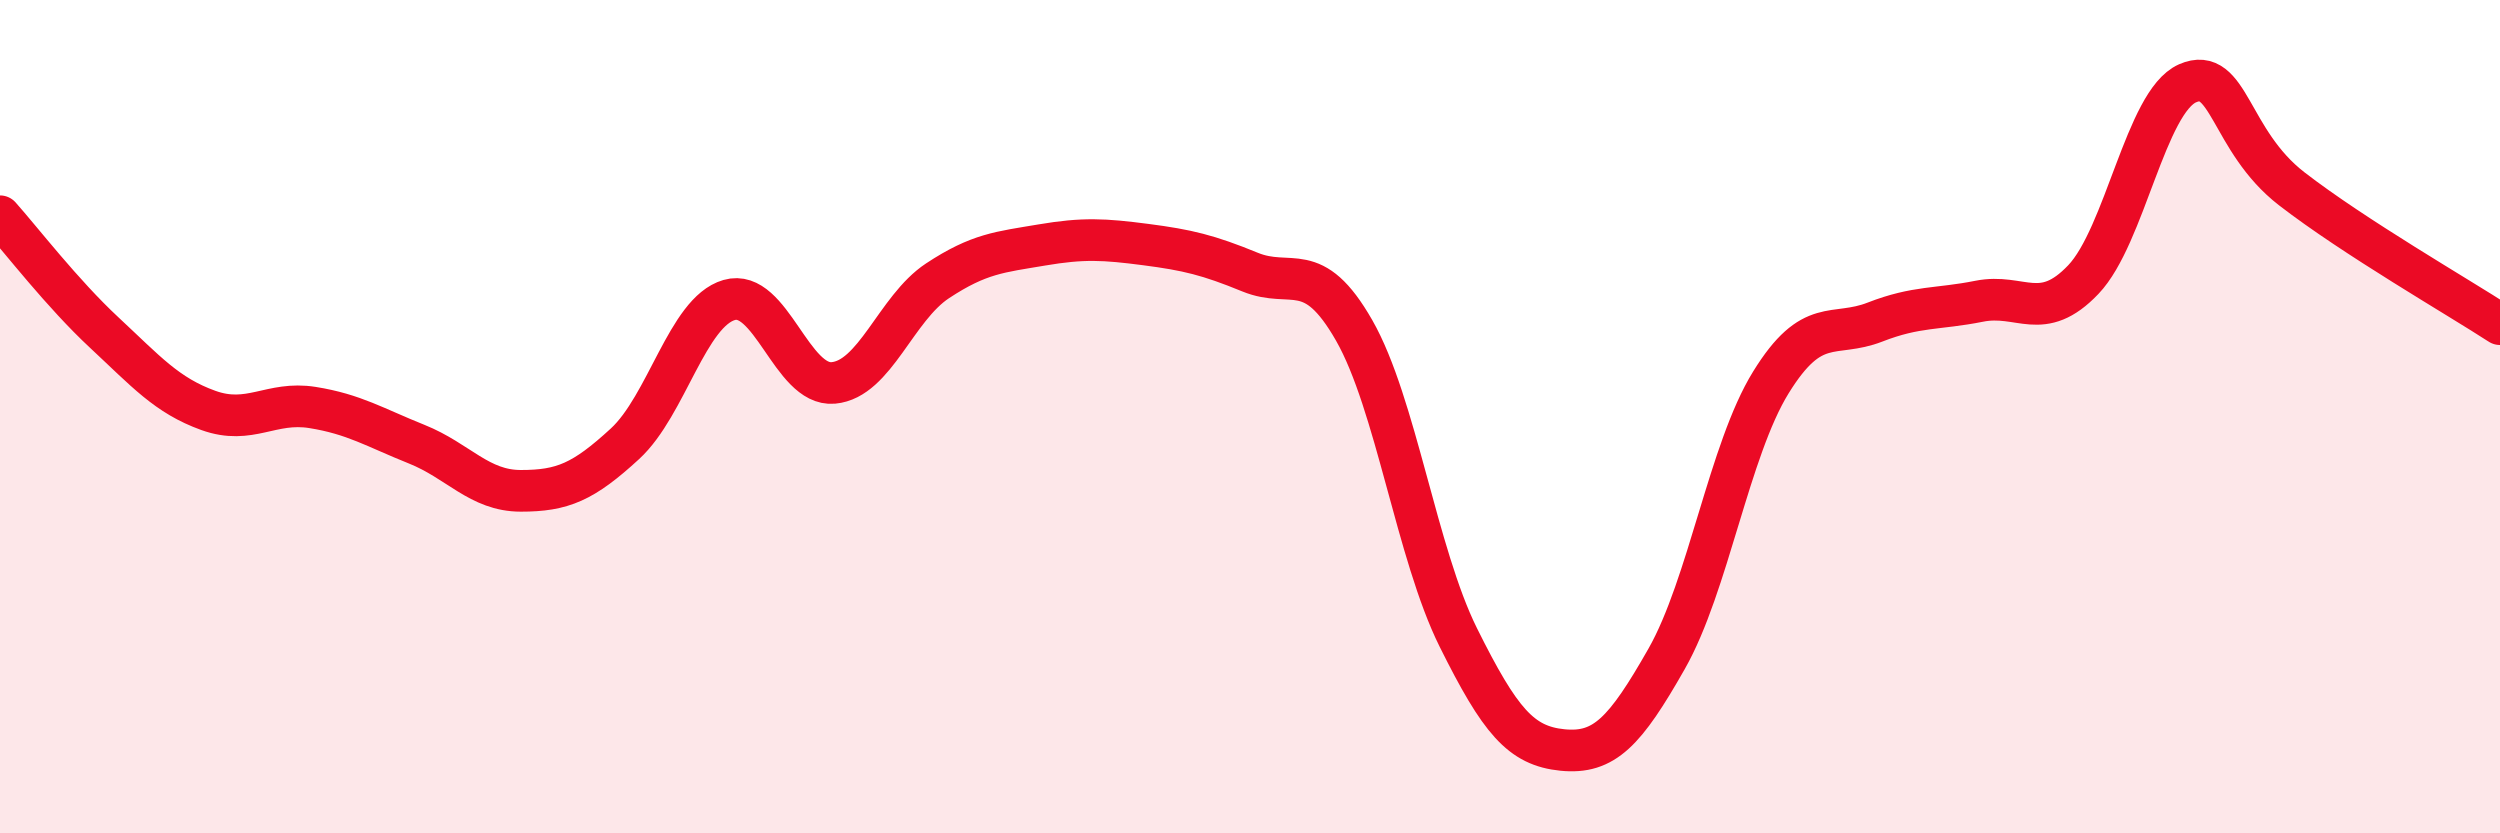
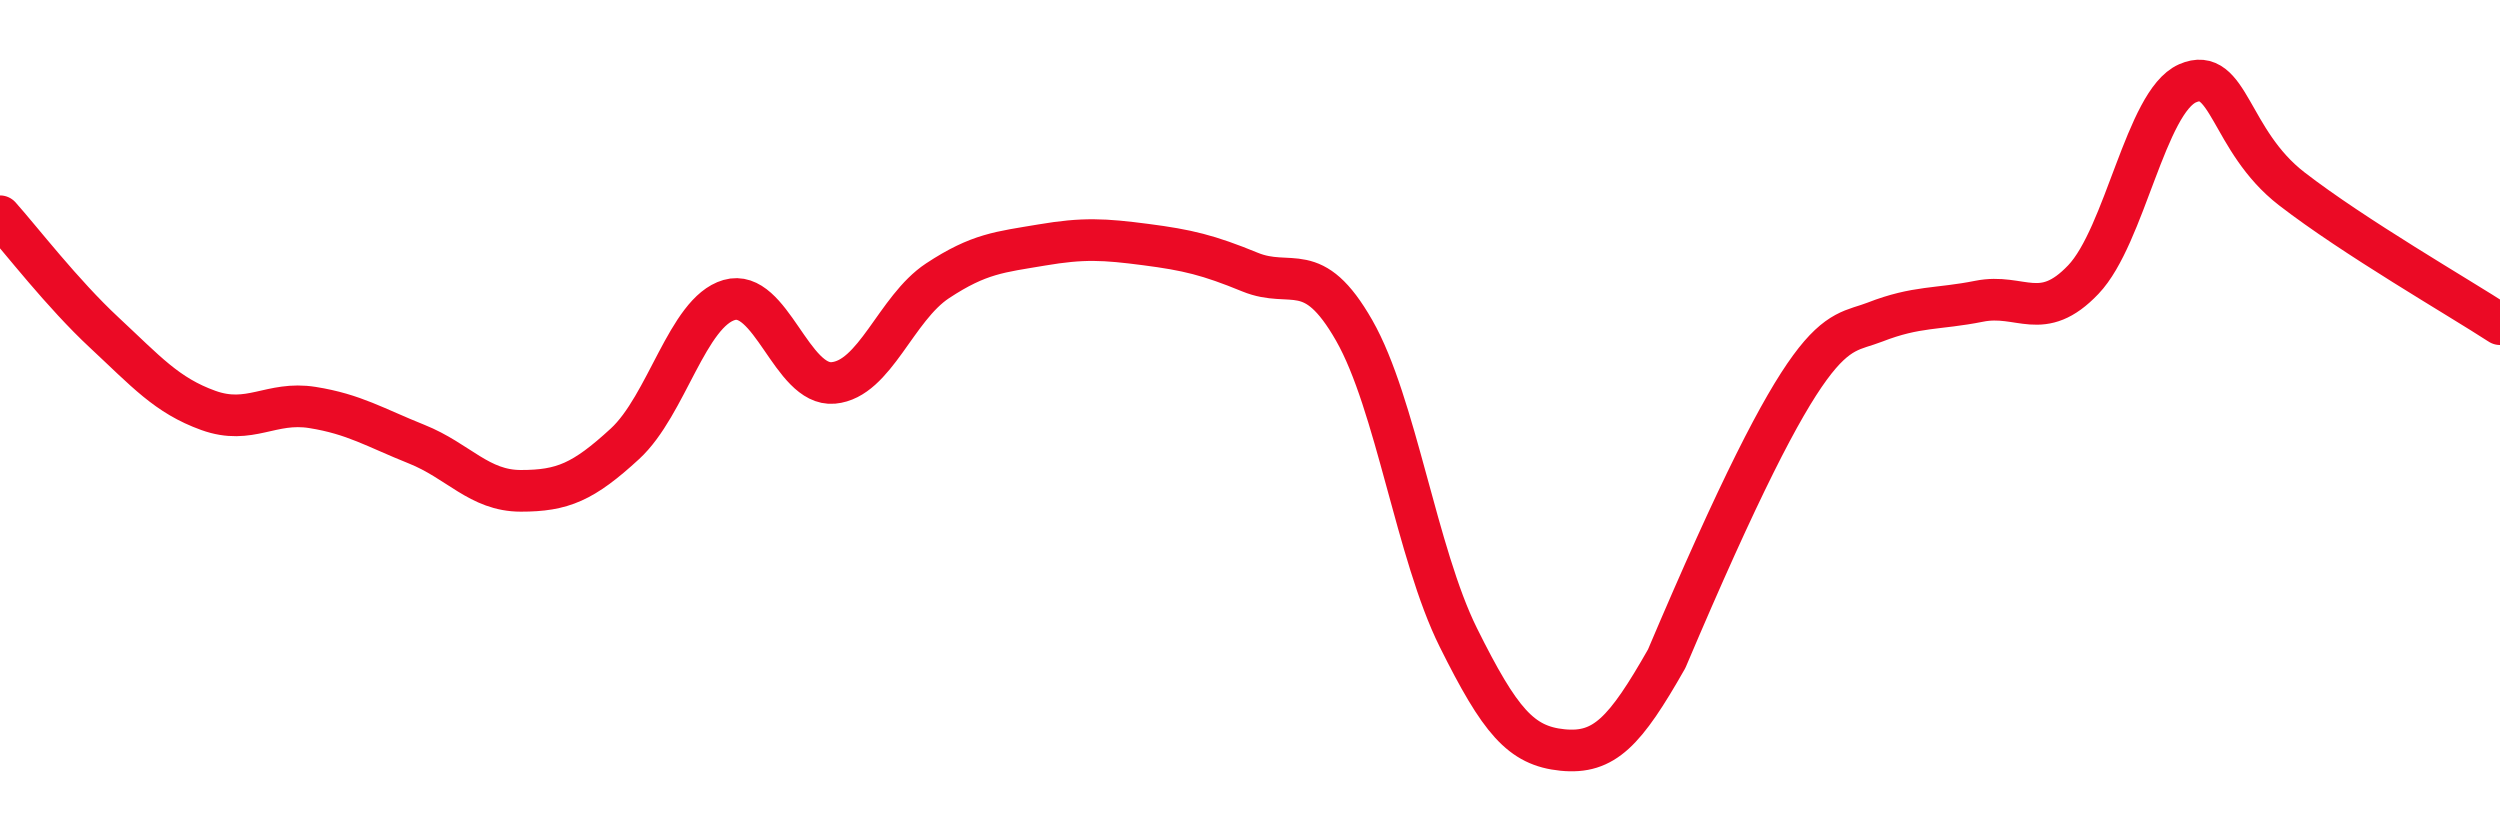
<svg xmlns="http://www.w3.org/2000/svg" width="60" height="20" viewBox="0 0 60 20">
-   <path d="M 0,5.19 C 0.5,5.75 1.5,7.05 2.5,7.98 C 3.5,8.91 4,9.49 5,9.85 C 6,10.21 6.5,9.62 7.5,9.78 C 8.5,9.94 9,10.26 10,10.66 C 11,11.06 11.5,11.78 12.5,11.78 C 13.5,11.78 14,11.57 15,10.65 C 16,9.73 16.5,7.49 17.5,7.2 C 18.5,6.91 19,9.28 20,9.19 C 21,9.1 21.5,7.4 22.5,6.74 C 23.5,6.08 24,6.05 25,5.88 C 26,5.71 26.5,5.74 27.5,5.87 C 28.5,6 29,6.12 30,6.53 C 31,6.94 31.5,6.18 32.5,7.93 C 33.5,9.68 34,13.29 35,15.3 C 36,17.31 36.5,17.9 37.5,18 C 38.5,18.1 39,17.57 40,15.81 C 41,14.05 41.5,10.8 42.5,9.18 C 43.5,7.56 44,8.12 45,7.73 C 46,7.34 46.5,7.43 47.5,7.23 C 48.5,7.03 49,7.76 50,6.71 C 51,5.66 51.5,2.44 52.5,2 C 53.5,1.56 53.5,3.37 55,4.53 C 56.5,5.69 59,7.13 60,7.78L60 20L0 20Z" fill="#EB0A25" opacity="0.1" stroke-linecap="round" stroke-linejoin="round" />
-   <path d="M 0,5.19 C 0.5,5.75 1.5,7.05 2.5,7.98 C 3.5,8.91 4,9.49 5,9.85 C 6,10.21 6.5,9.62 7.5,9.78 C 8.5,9.94 9,10.26 10,10.66 C 11,11.06 11.5,11.78 12.5,11.78 C 13.5,11.78 14,11.57 15,10.65 C 16,9.73 16.5,7.49 17.5,7.2 C 18.5,6.91 19,9.28 20,9.19 C 21,9.1 21.5,7.4 22.5,6.74 C 23.5,6.08 24,6.05 25,5.88 C 26,5.71 26.5,5.74 27.5,5.87 C 28.5,6 29,6.12 30,6.53 C 31,6.94 31.5,6.18 32.5,7.93 C 33.5,9.68 34,13.29 35,15.3 C 36,17.31 36.5,17.9 37.5,18 C 38.5,18.1 39,17.57 40,15.81 C 41,14.05 41.5,10.8 42.5,9.18 C 43.5,7.56 44,8.12 45,7.73 C 46,7.34 46.5,7.43 47.5,7.23 C 48.5,7.03 49,7.76 50,6.71 C 51,5.66 51.5,2.44 52.5,2 C 53.5,1.56 53.5,3.37 55,4.53 C 56.5,5.69 59,7.13 60,7.78" stroke="#EB0A25" stroke-width="1" fill="none" stroke-linecap="round" stroke-linejoin="round" />
+   <path d="M 0,5.19 C 0.5,5.75 1.5,7.05 2.5,7.98 C 3.5,8.91 4,9.49 5,9.85 C 6,10.21 6.5,9.62 7.5,9.78 C 8.5,9.94 9,10.26 10,10.66 C 11,11.06 11.5,11.78 12.5,11.78 C 13.5,11.78 14,11.57 15,10.65 C 16,9.73 16.5,7.49 17.5,7.2 C 18.5,6.91 19,9.28 20,9.19 C 21,9.1 21.5,7.4 22.5,6.74 C 23.5,6.08 24,6.05 25,5.88 C 26,5.71 26.5,5.74 27.5,5.87 C 28.5,6 29,6.12 30,6.53 C 31,6.94 31.5,6.18 32.5,7.93 C 33.5,9.68 34,13.29 35,15.3 C 36,17.31 36.5,17.9 37.5,18 C 38.5,18.1 39,17.57 40,15.81 C 43.5,7.56 44,8.12 45,7.73 C 46,7.34 46.5,7.43 47.5,7.23 C 48.5,7.03 49,7.76 50,6.71 C 51,5.66 51.5,2.44 52.5,2 C 53.5,1.56 53.5,3.37 55,4.53 C 56.5,5.69 59,7.13 60,7.78" stroke="#EB0A25" stroke-width="1" fill="none" stroke-linecap="round" stroke-linejoin="round" />
</svg>